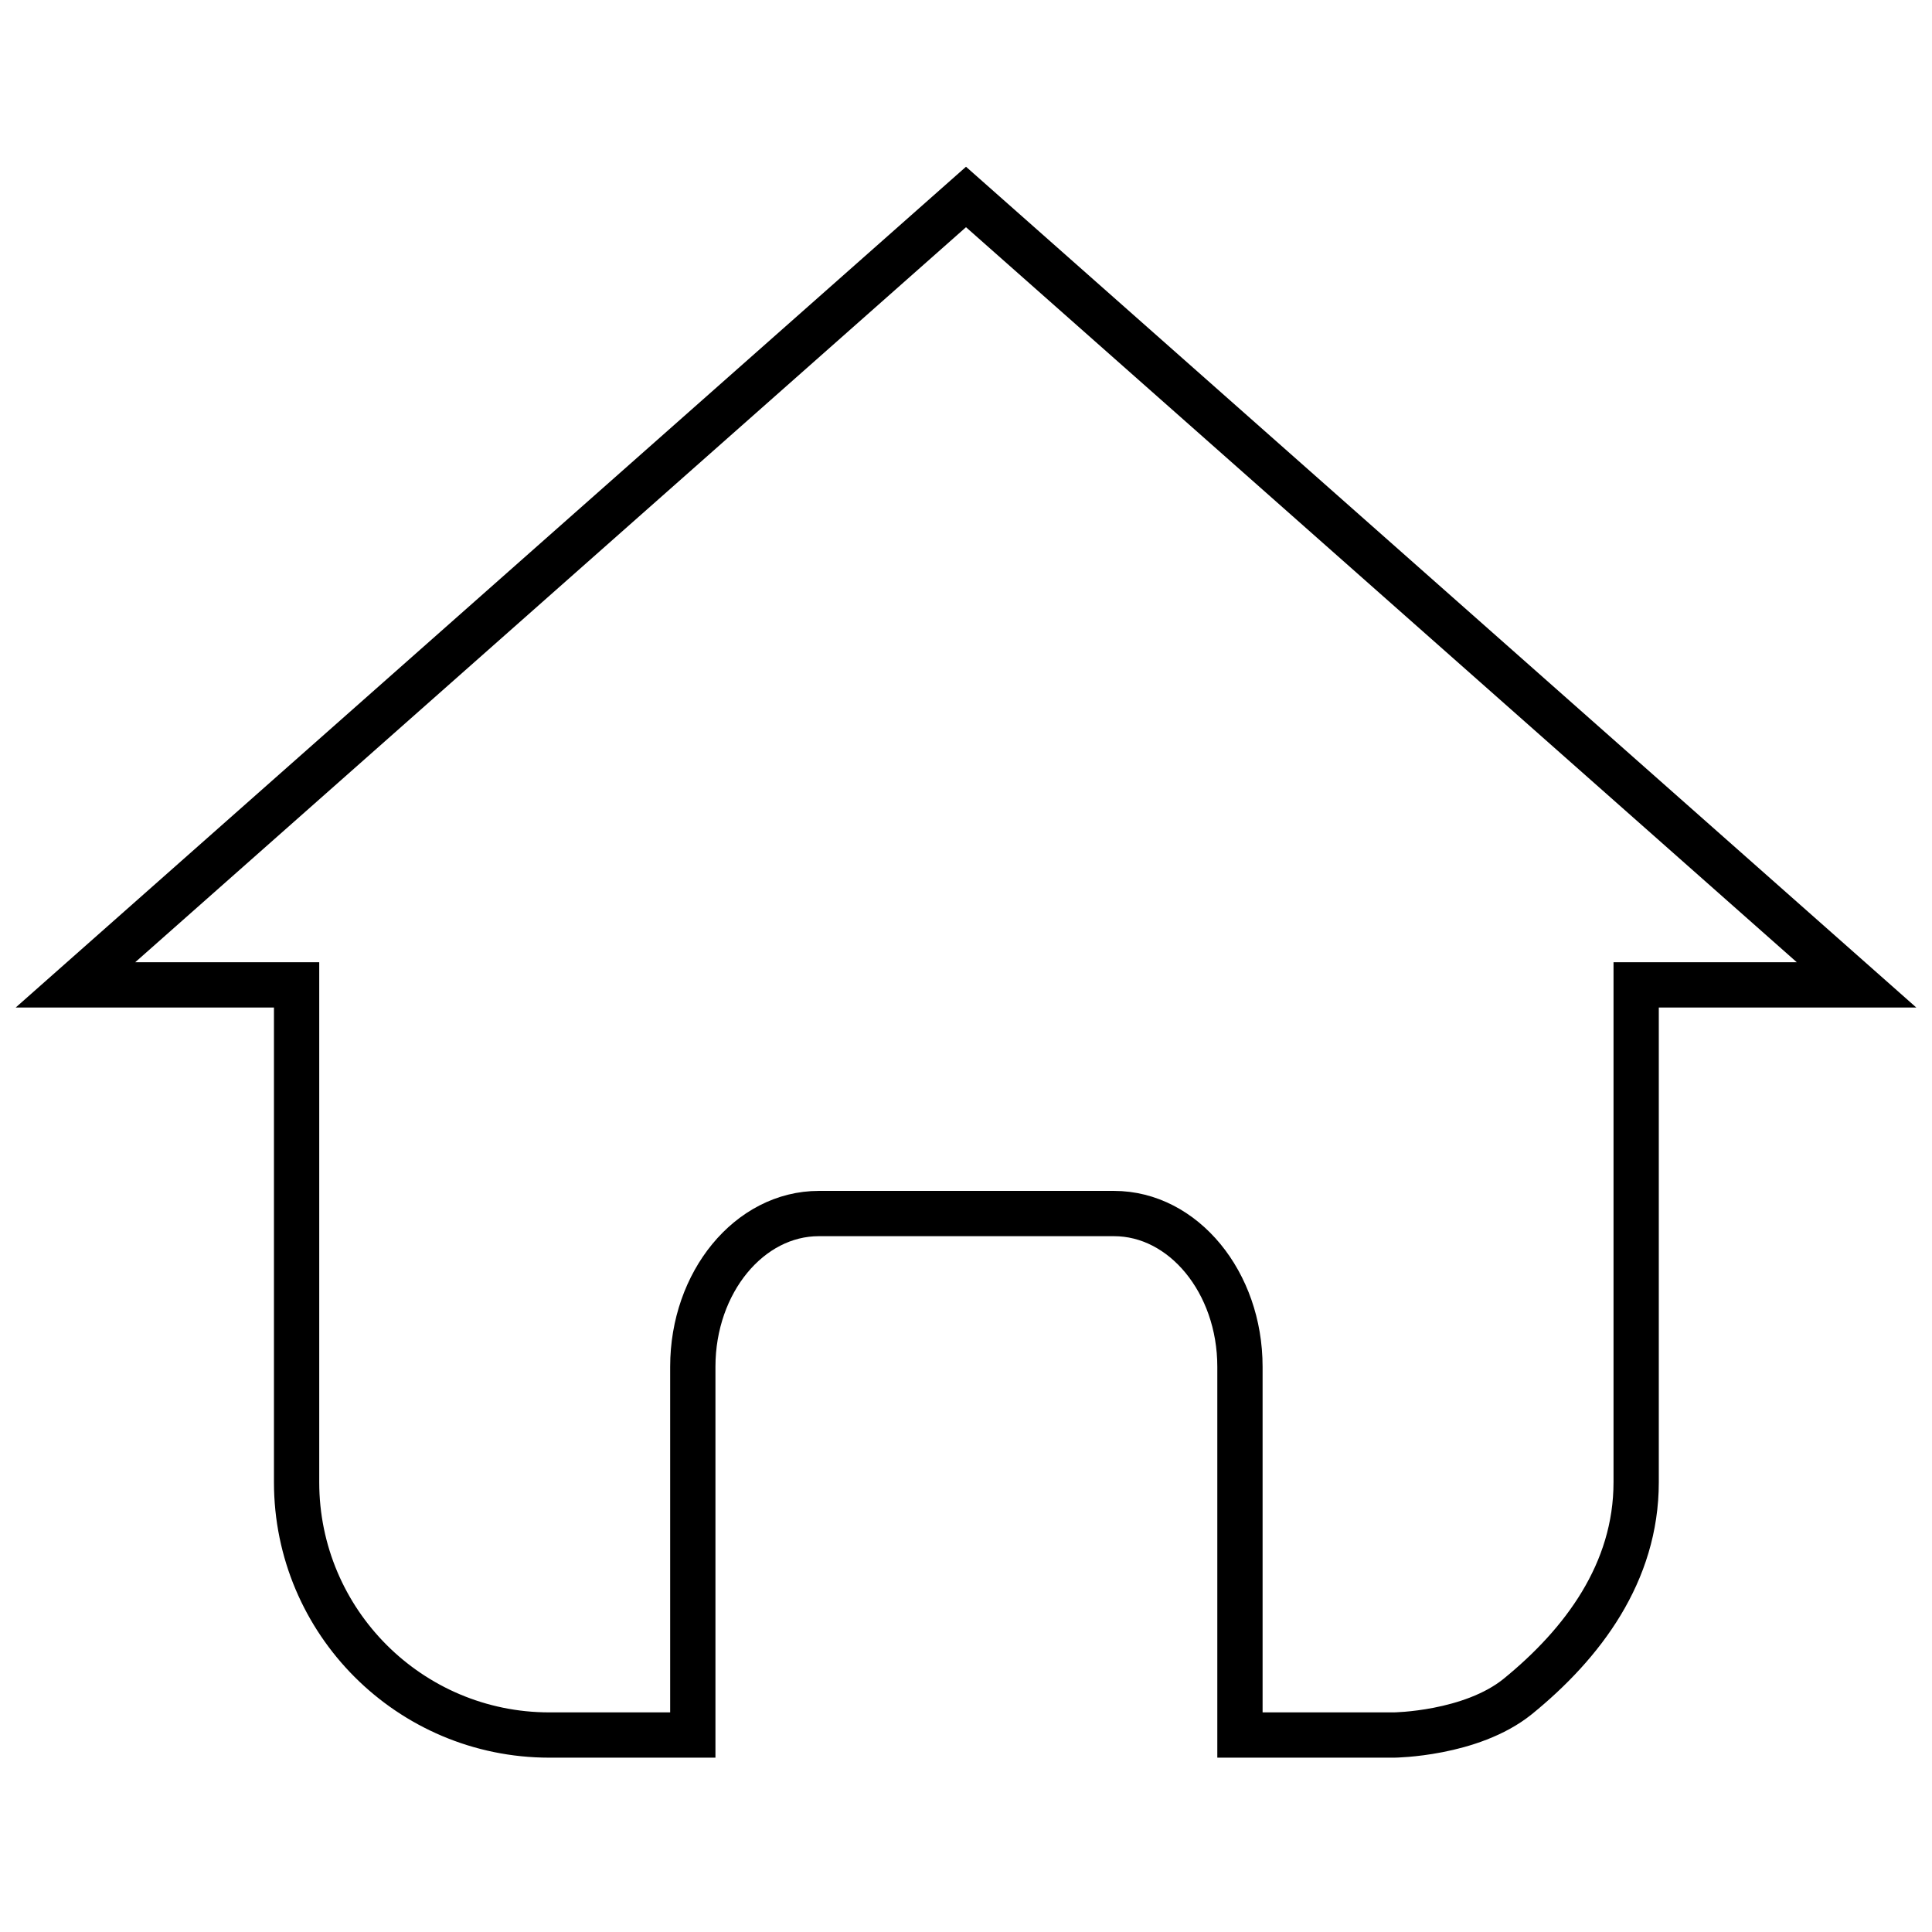
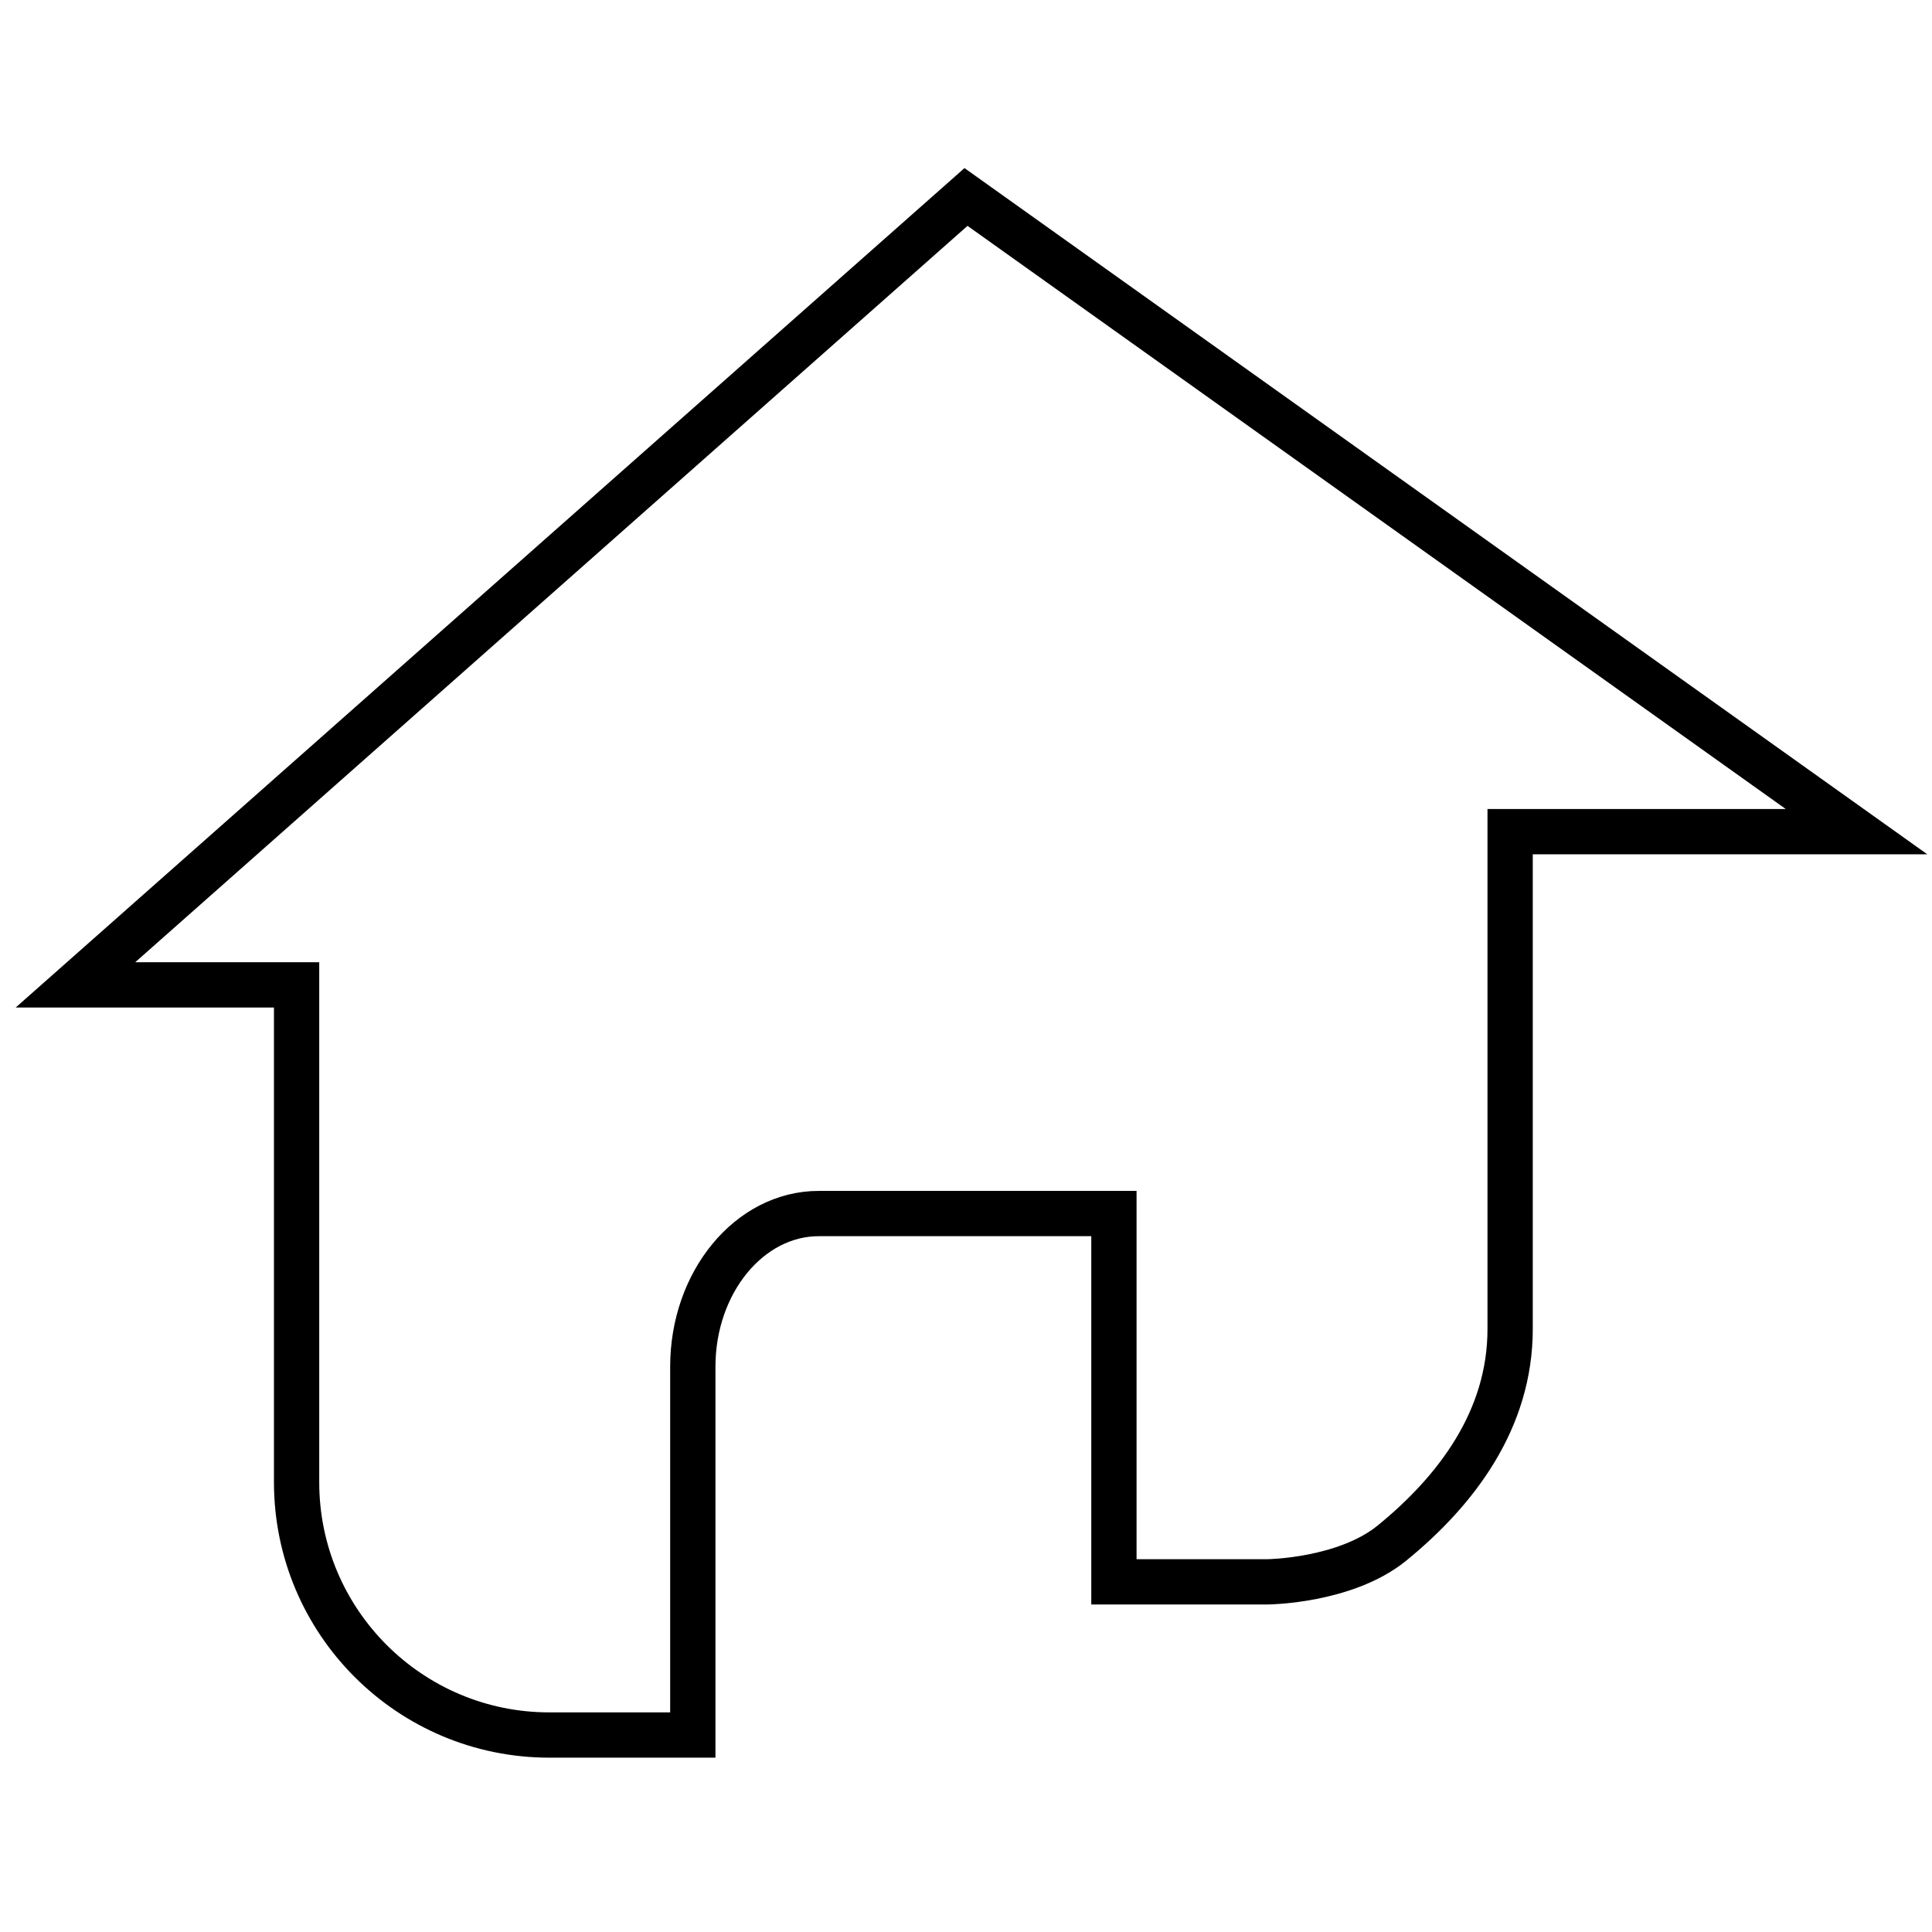
<svg xmlns="http://www.w3.org/2000/svg" version="1.1" x="0px" y="0px" viewBox="0 0 256 256" enable-background="new 0 0 256 256" xml:space="preserve">
  <g>
    <g>
-       <path stroke-width="6" fill-opacity="0" stroke="#000000" d="M128,26.1L10,130.5h29.3v65.9c0,18.5,15,33.5,33.5,33.5h19V219v-16.6v-21.3c0-11.2,7.5-20.3,16.7-20.3h39.1c9.2,0,16.7,9.1,16.7,20.3v48.8h20.4c0,0,10.2-0.1,16.4-5.1c8.6-7,15.7-16.4,15.7-28.4v-65.9H246L128,26.1z" />
+       <path stroke-width="6" fill-opacity="0" stroke="#000000" d="M128,26.1L10,130.5h29.3v65.9c0,18.5,15,33.5,33.5,33.5h19V219v-16.6v-21.3c0-11.2,7.5-20.3,16.7-20.3h39.1v48.8h20.4c0,0,10.2-0.1,16.4-5.1c8.6-7,15.7-16.4,15.7-28.4v-65.9H246L128,26.1z" />
    </g>
  </g>
</svg>